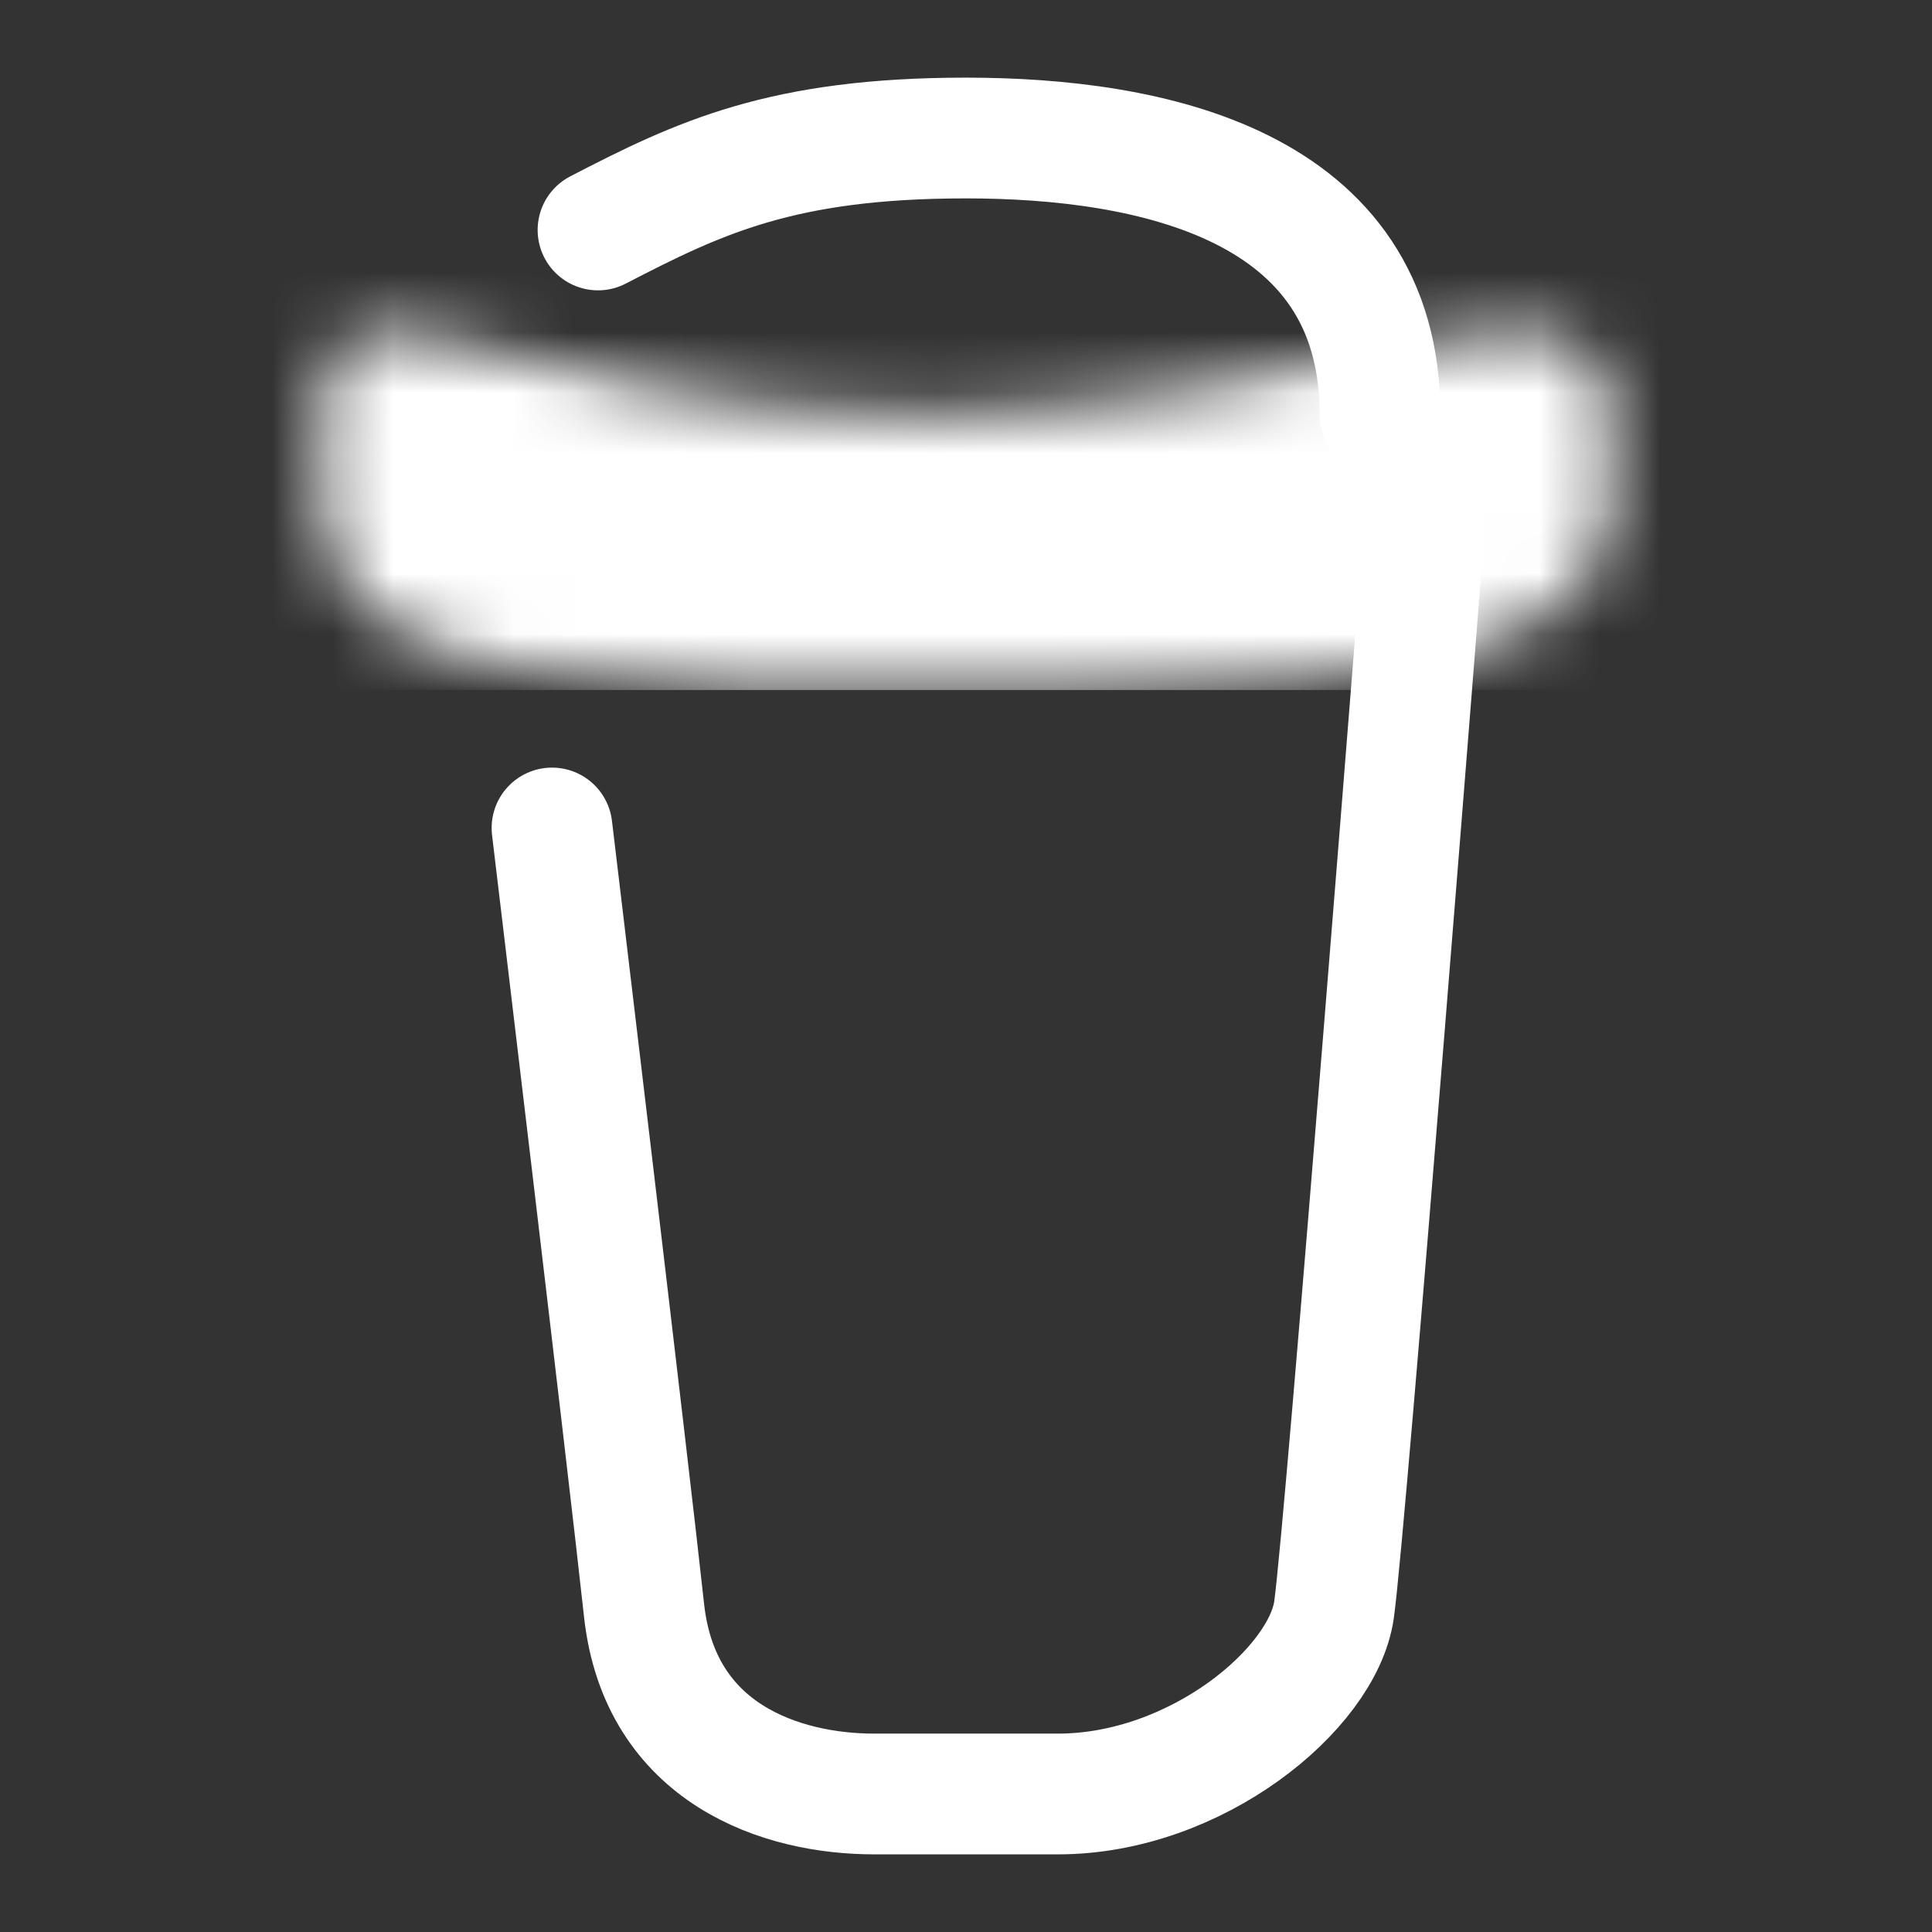
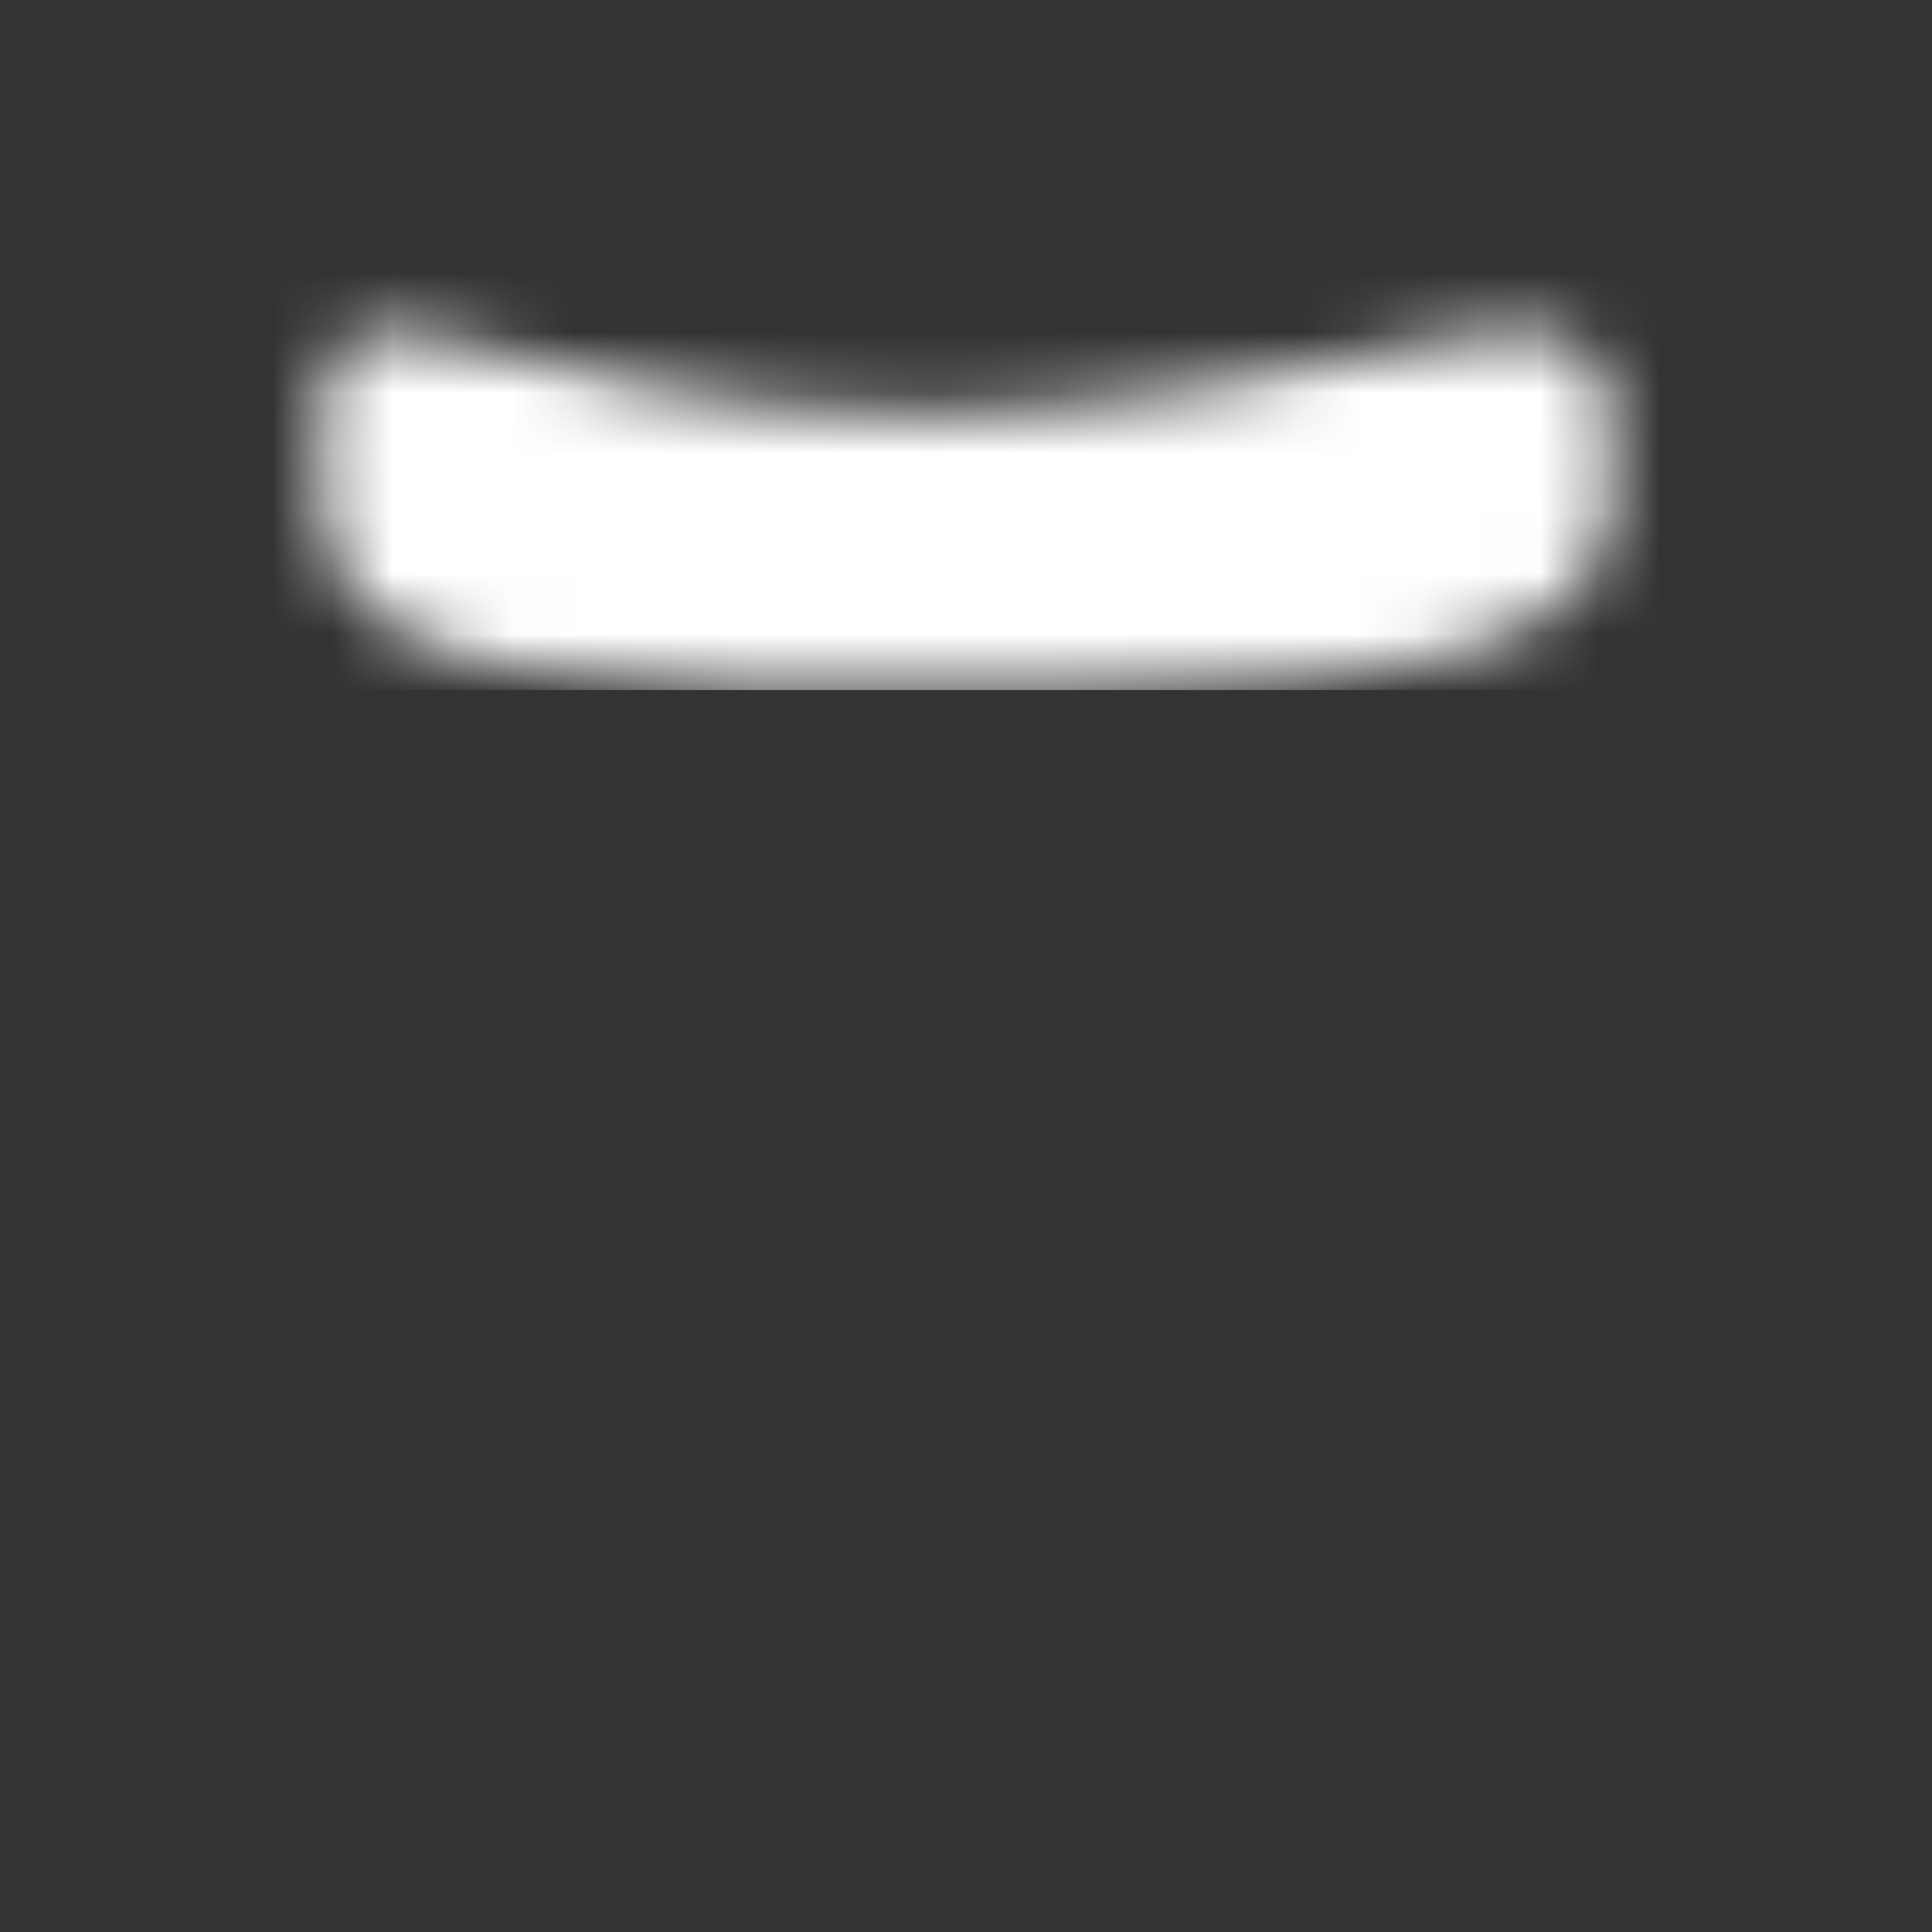
<svg xmlns="http://www.w3.org/2000/svg" width="32" height="32" viewBox="0 0 32 32" fill="none">
  <rect x="0" y="0" width="32" height="32" fill="#333333" stroke="none" />
-   <path d="M9.143 13.714C9.143 13.714 10.408 24.274 10.667 26.667C10.926 29.059 12.952 29.714 14.476 29.714H17.524C19.809 29.714 21.905 27.977 22.095 26.667C22.286 25.356 23.619 8.381 23.619 8.381" stroke="white" stroke-width="2" stroke-linecap="round" stroke-linejoin="round" />
-   <path d="M22.857 6.857C22.857 3.048 19.048 2.286 16 2.286C12.952 2.286 11.581 2.941 9.905 3.809" stroke="white" stroke-width="2" stroke-linecap="round" stroke-linejoin="round" />
  <mask id="mask0_551_2" style="mask-type:luminance" maskUnits="userSpaceOnUse" x="5" y="5" width="22" height="7">
    <path d="M5.333 6.857C5.333 3.81 8.381 6.857 15.238 6.857C22.095 6.857 26.667 3.81 26.667 6.857V8.381C26.667 10.667 23.619 11.429 16.762 11.429C9.905 11.429 5.333 11.429 5.333 8.381V6.857Z" fill="white" />
  </mask>
  <g mask="url(#mask0_551_2)">
    <path d="M28.191 3.81H3.81V11.429H28.191V3.81Z" fill="white" />
  </g>
</svg>